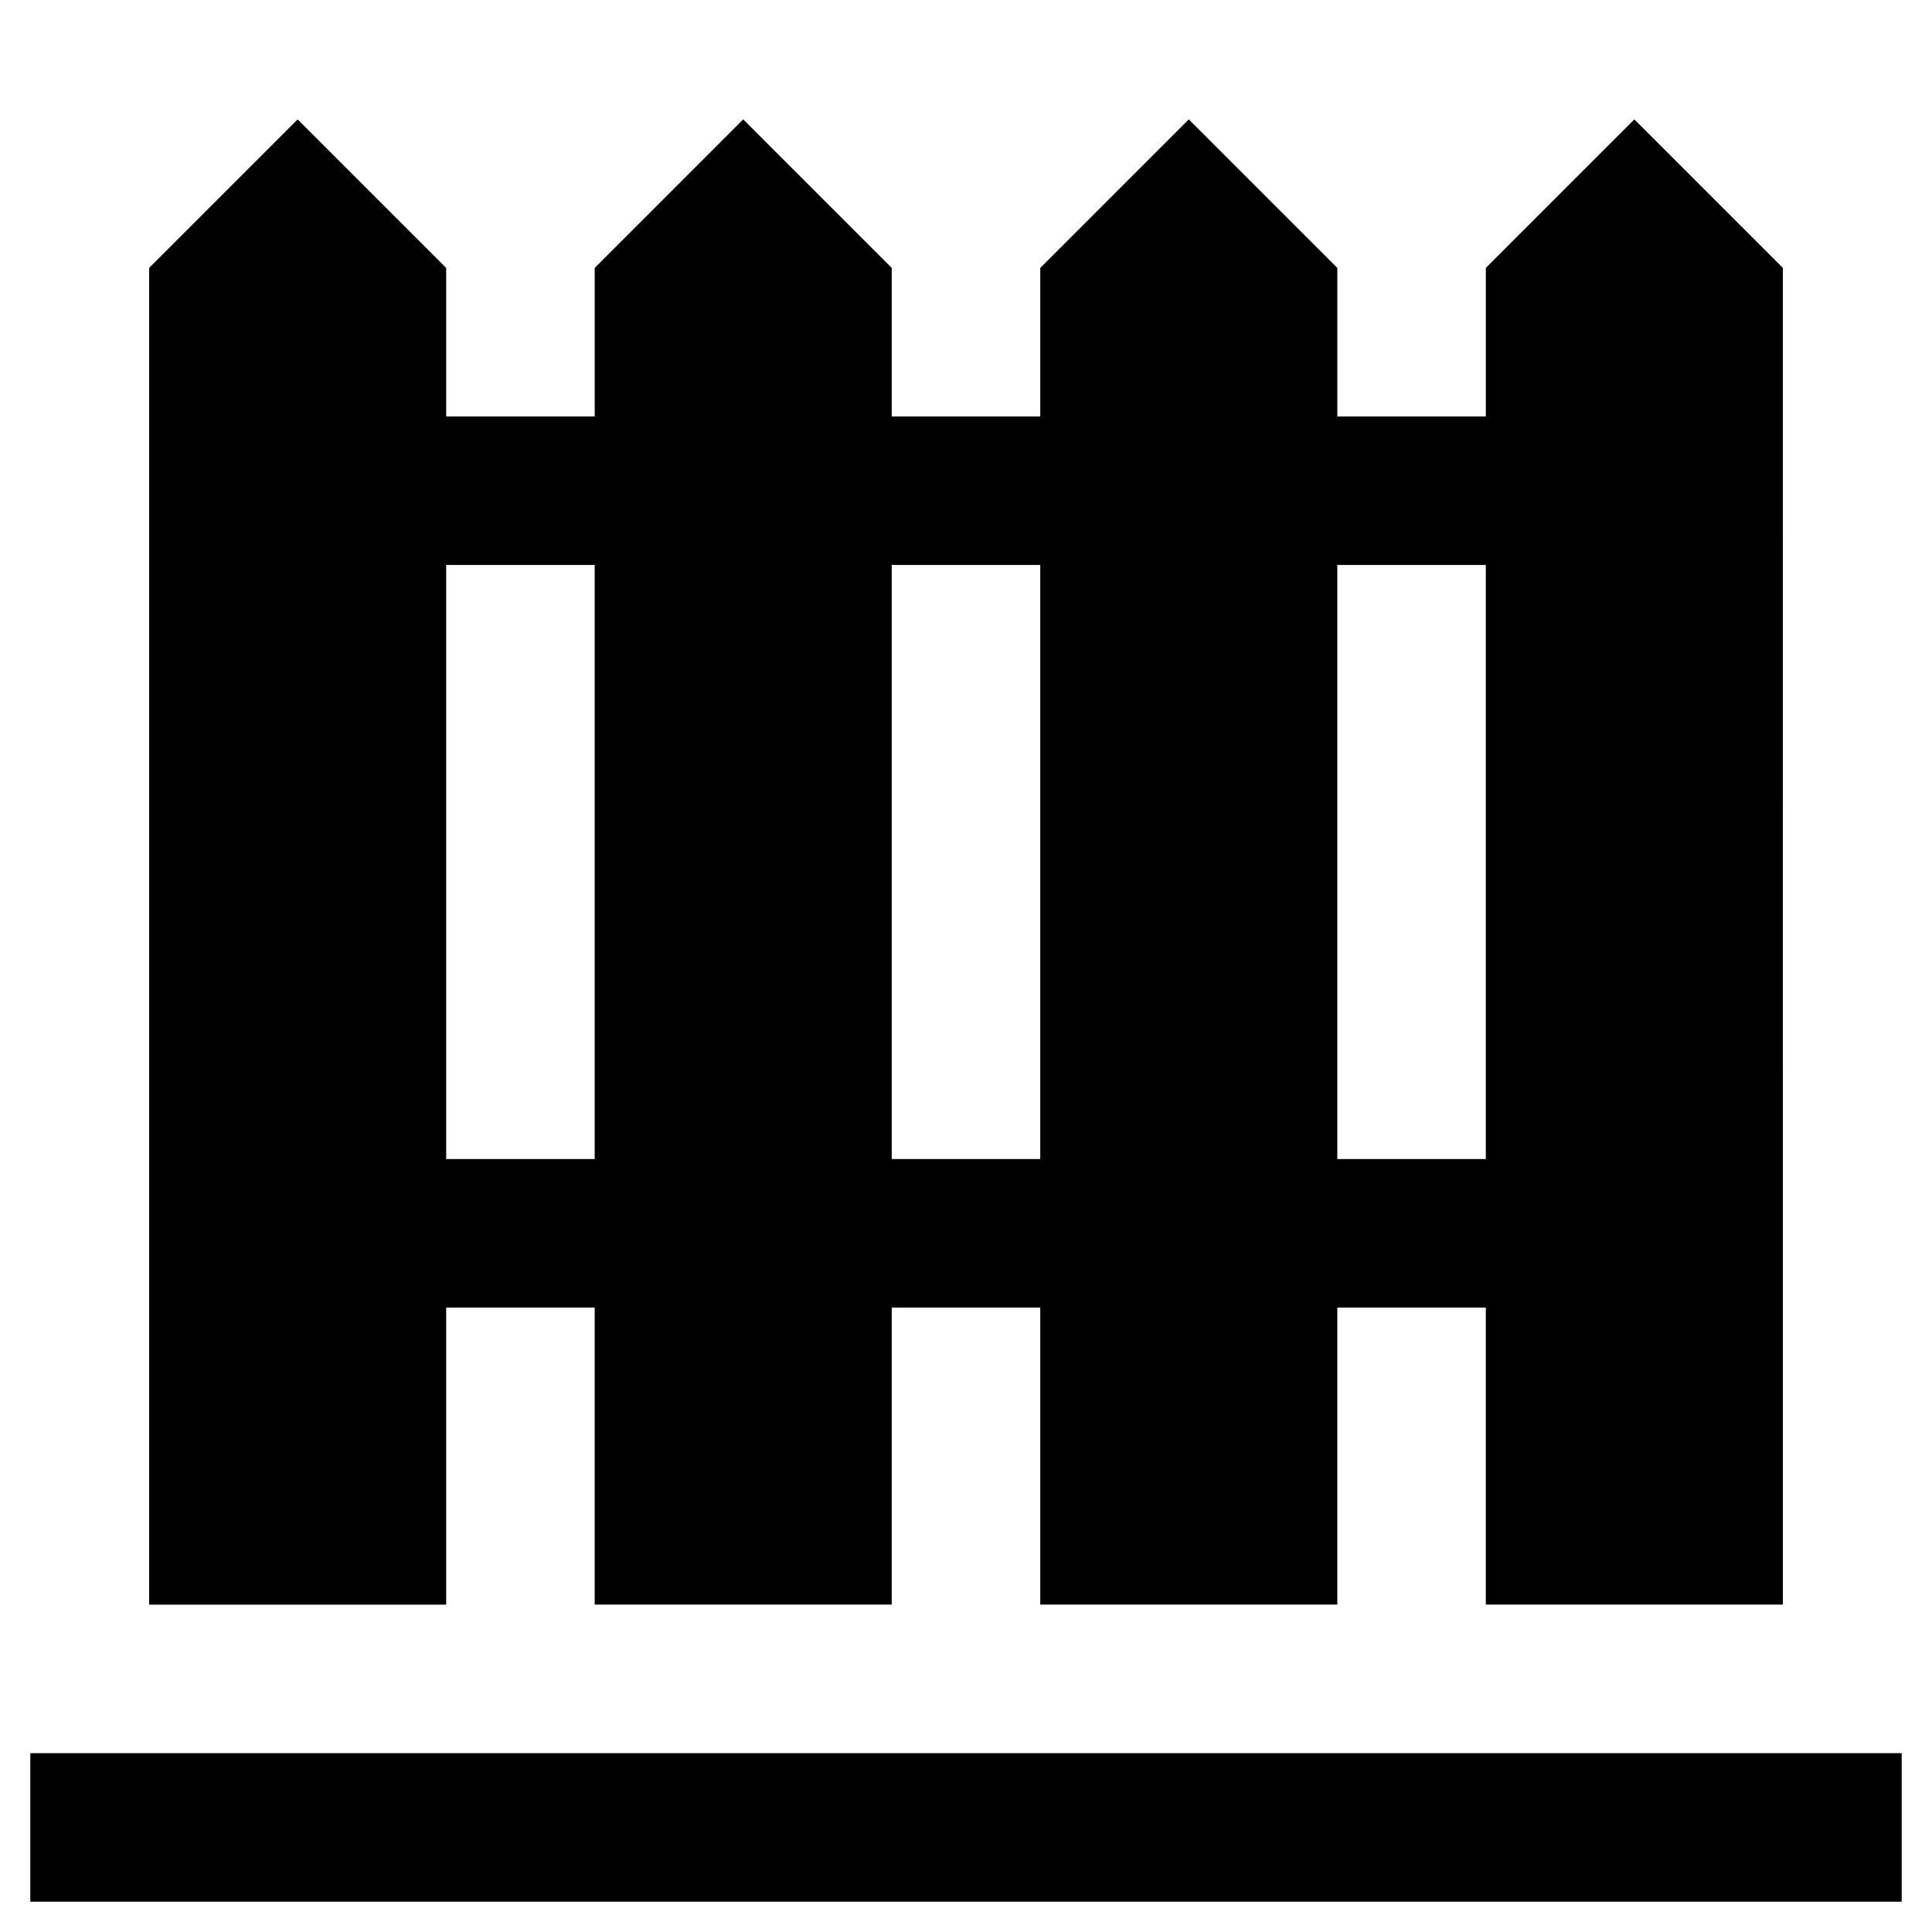
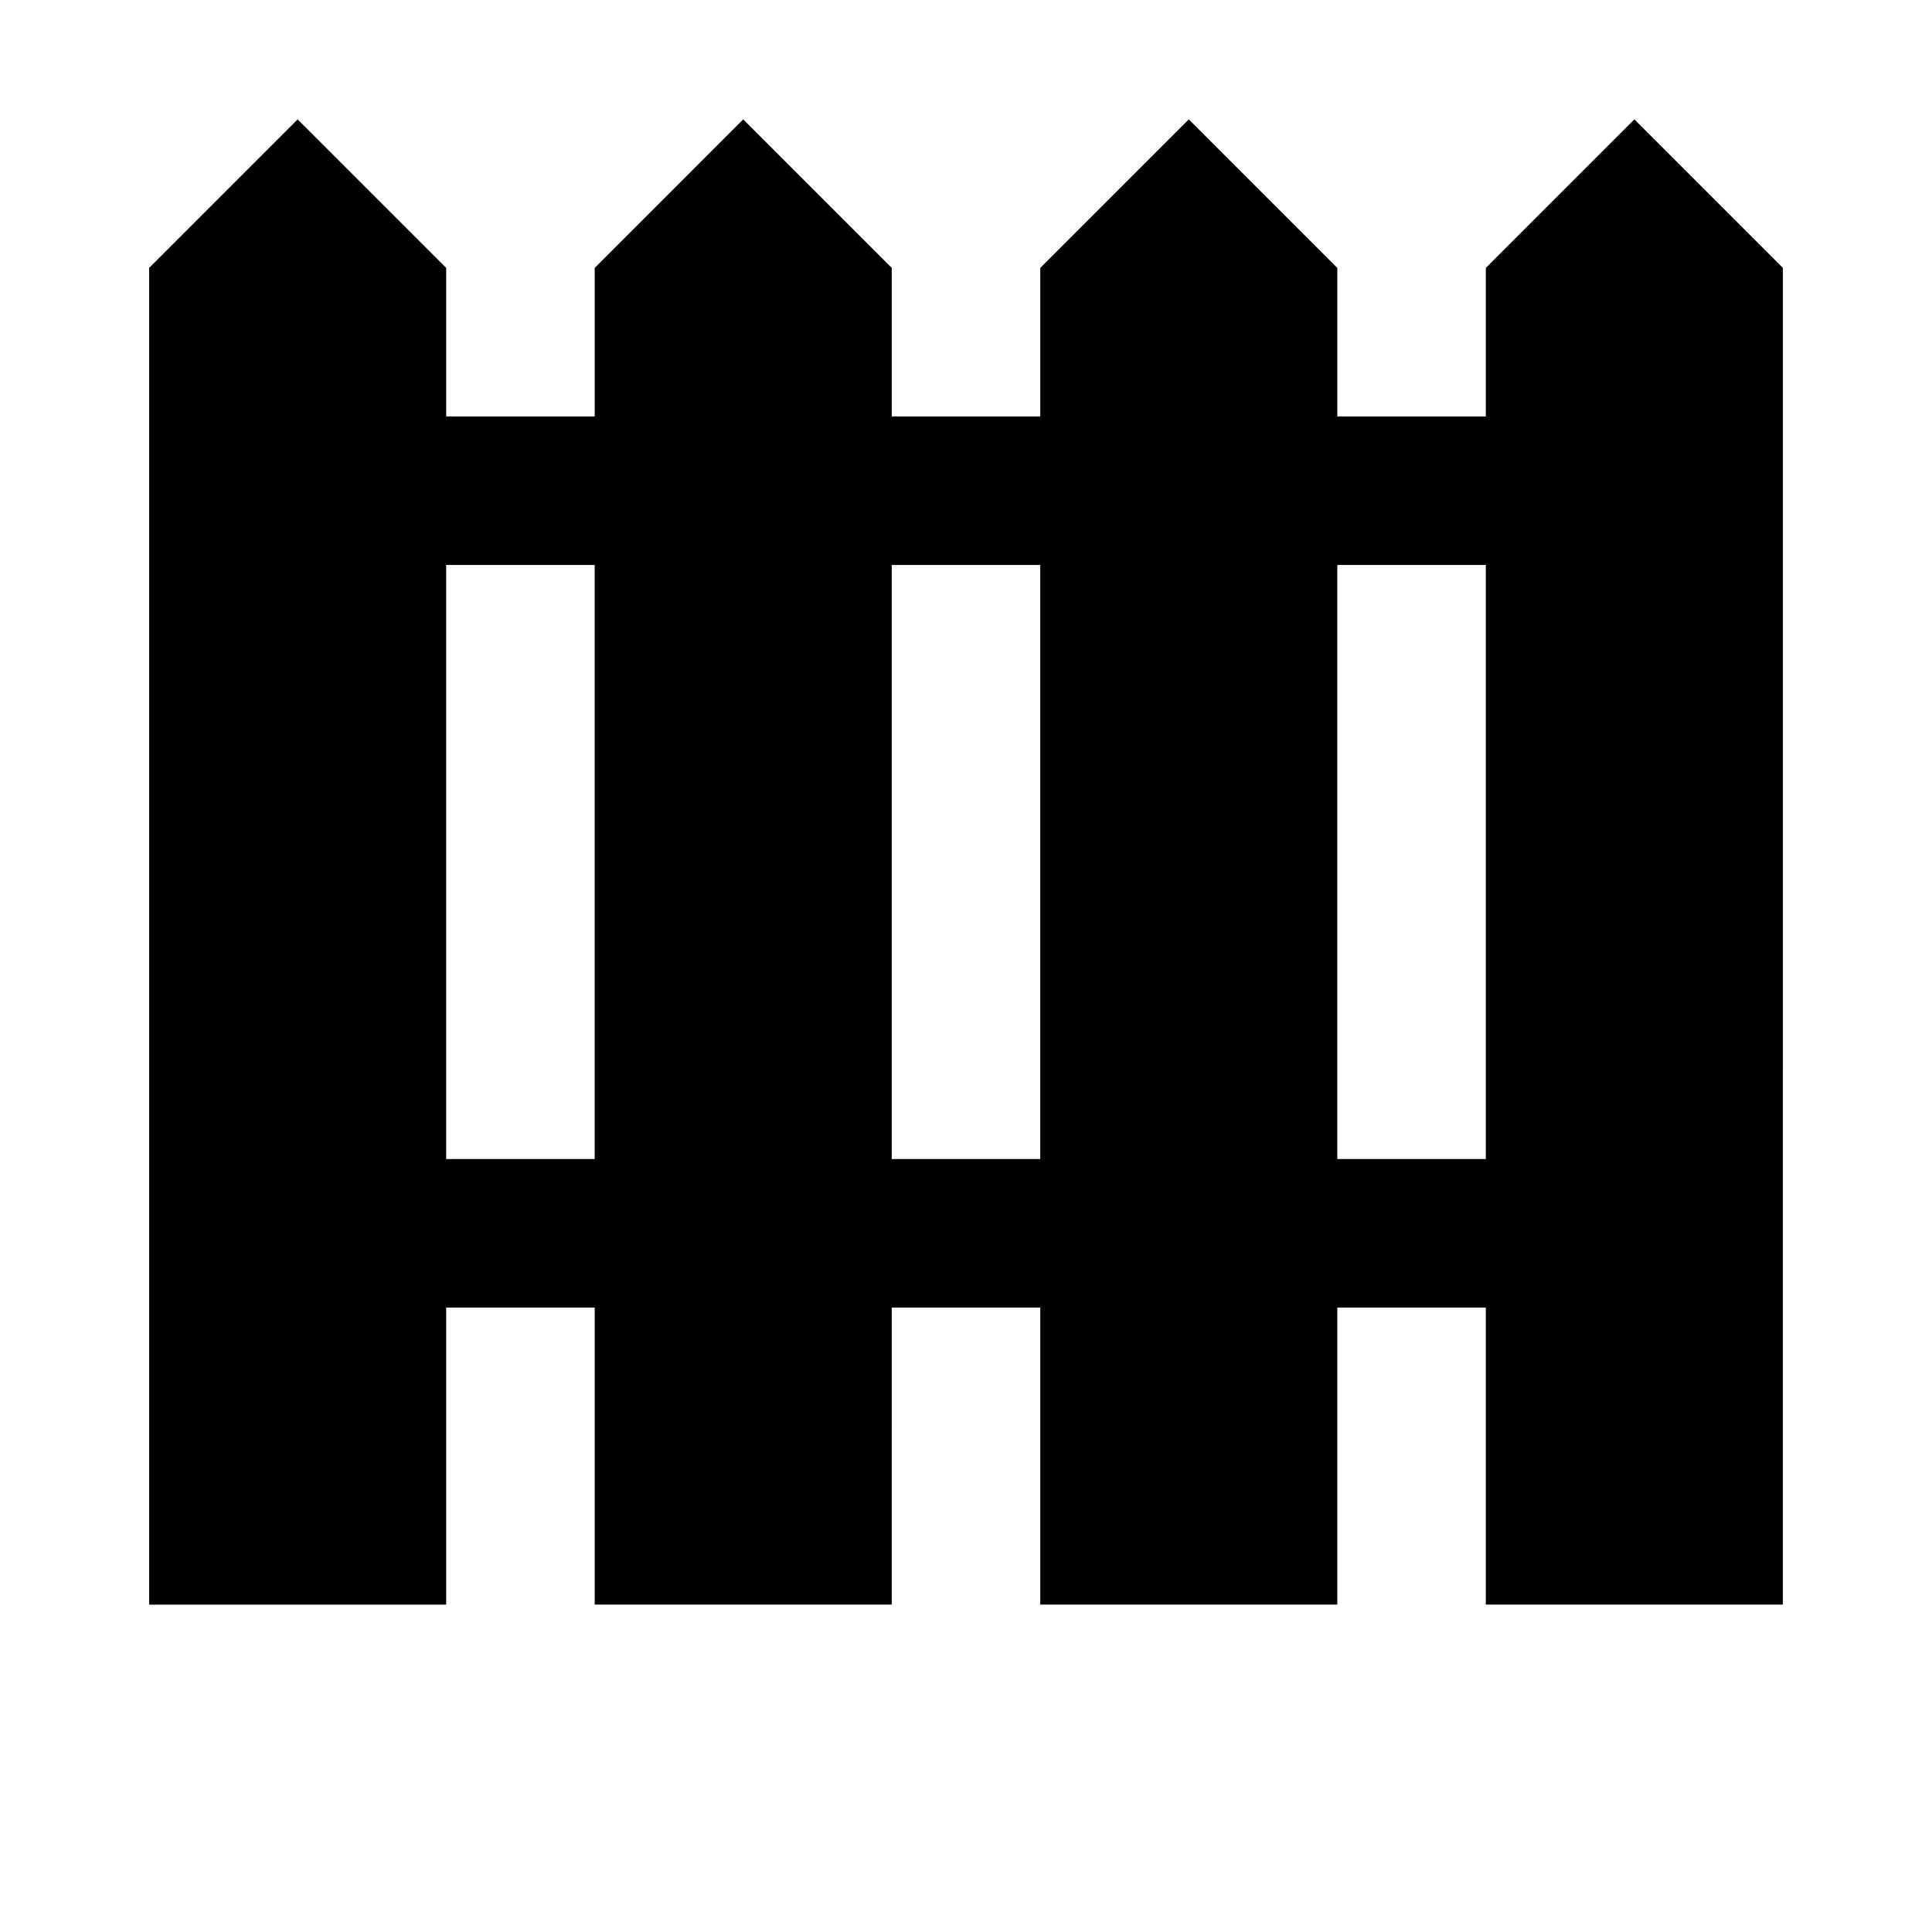
<svg xmlns="http://www.w3.org/2000/svg" fill="#000000" width="800px" height="800px" version="1.1" viewBox="144 144 512 512">
  <g>
    <path d="m222.88 175.64-39.359 39.363v354.24h78.719v-78.723h39.359v78.719h78.719l0.004-78.719h39.359v78.719h78.719v-78.719h39.359v78.719h78.719l0.004-354.24-39.363-39.363-39.359 39.363v39.359h-39.359v-39.359l-39.359-39.363-39.359 39.363v39.359h-39.359v-39.359l-39.363-39.363-39.359 39.363v39.359h-39.359v-39.359zm275.52 118.08h39.359v157.44h-39.359zm-118.08 0h39.359v157.44h-39.359zm-78.723 0v157.44h-39.359v-157.44z" />
-     <path d="m152.03 608.61h495.94v39.359h-495.94z" />
  </g>
</svg>